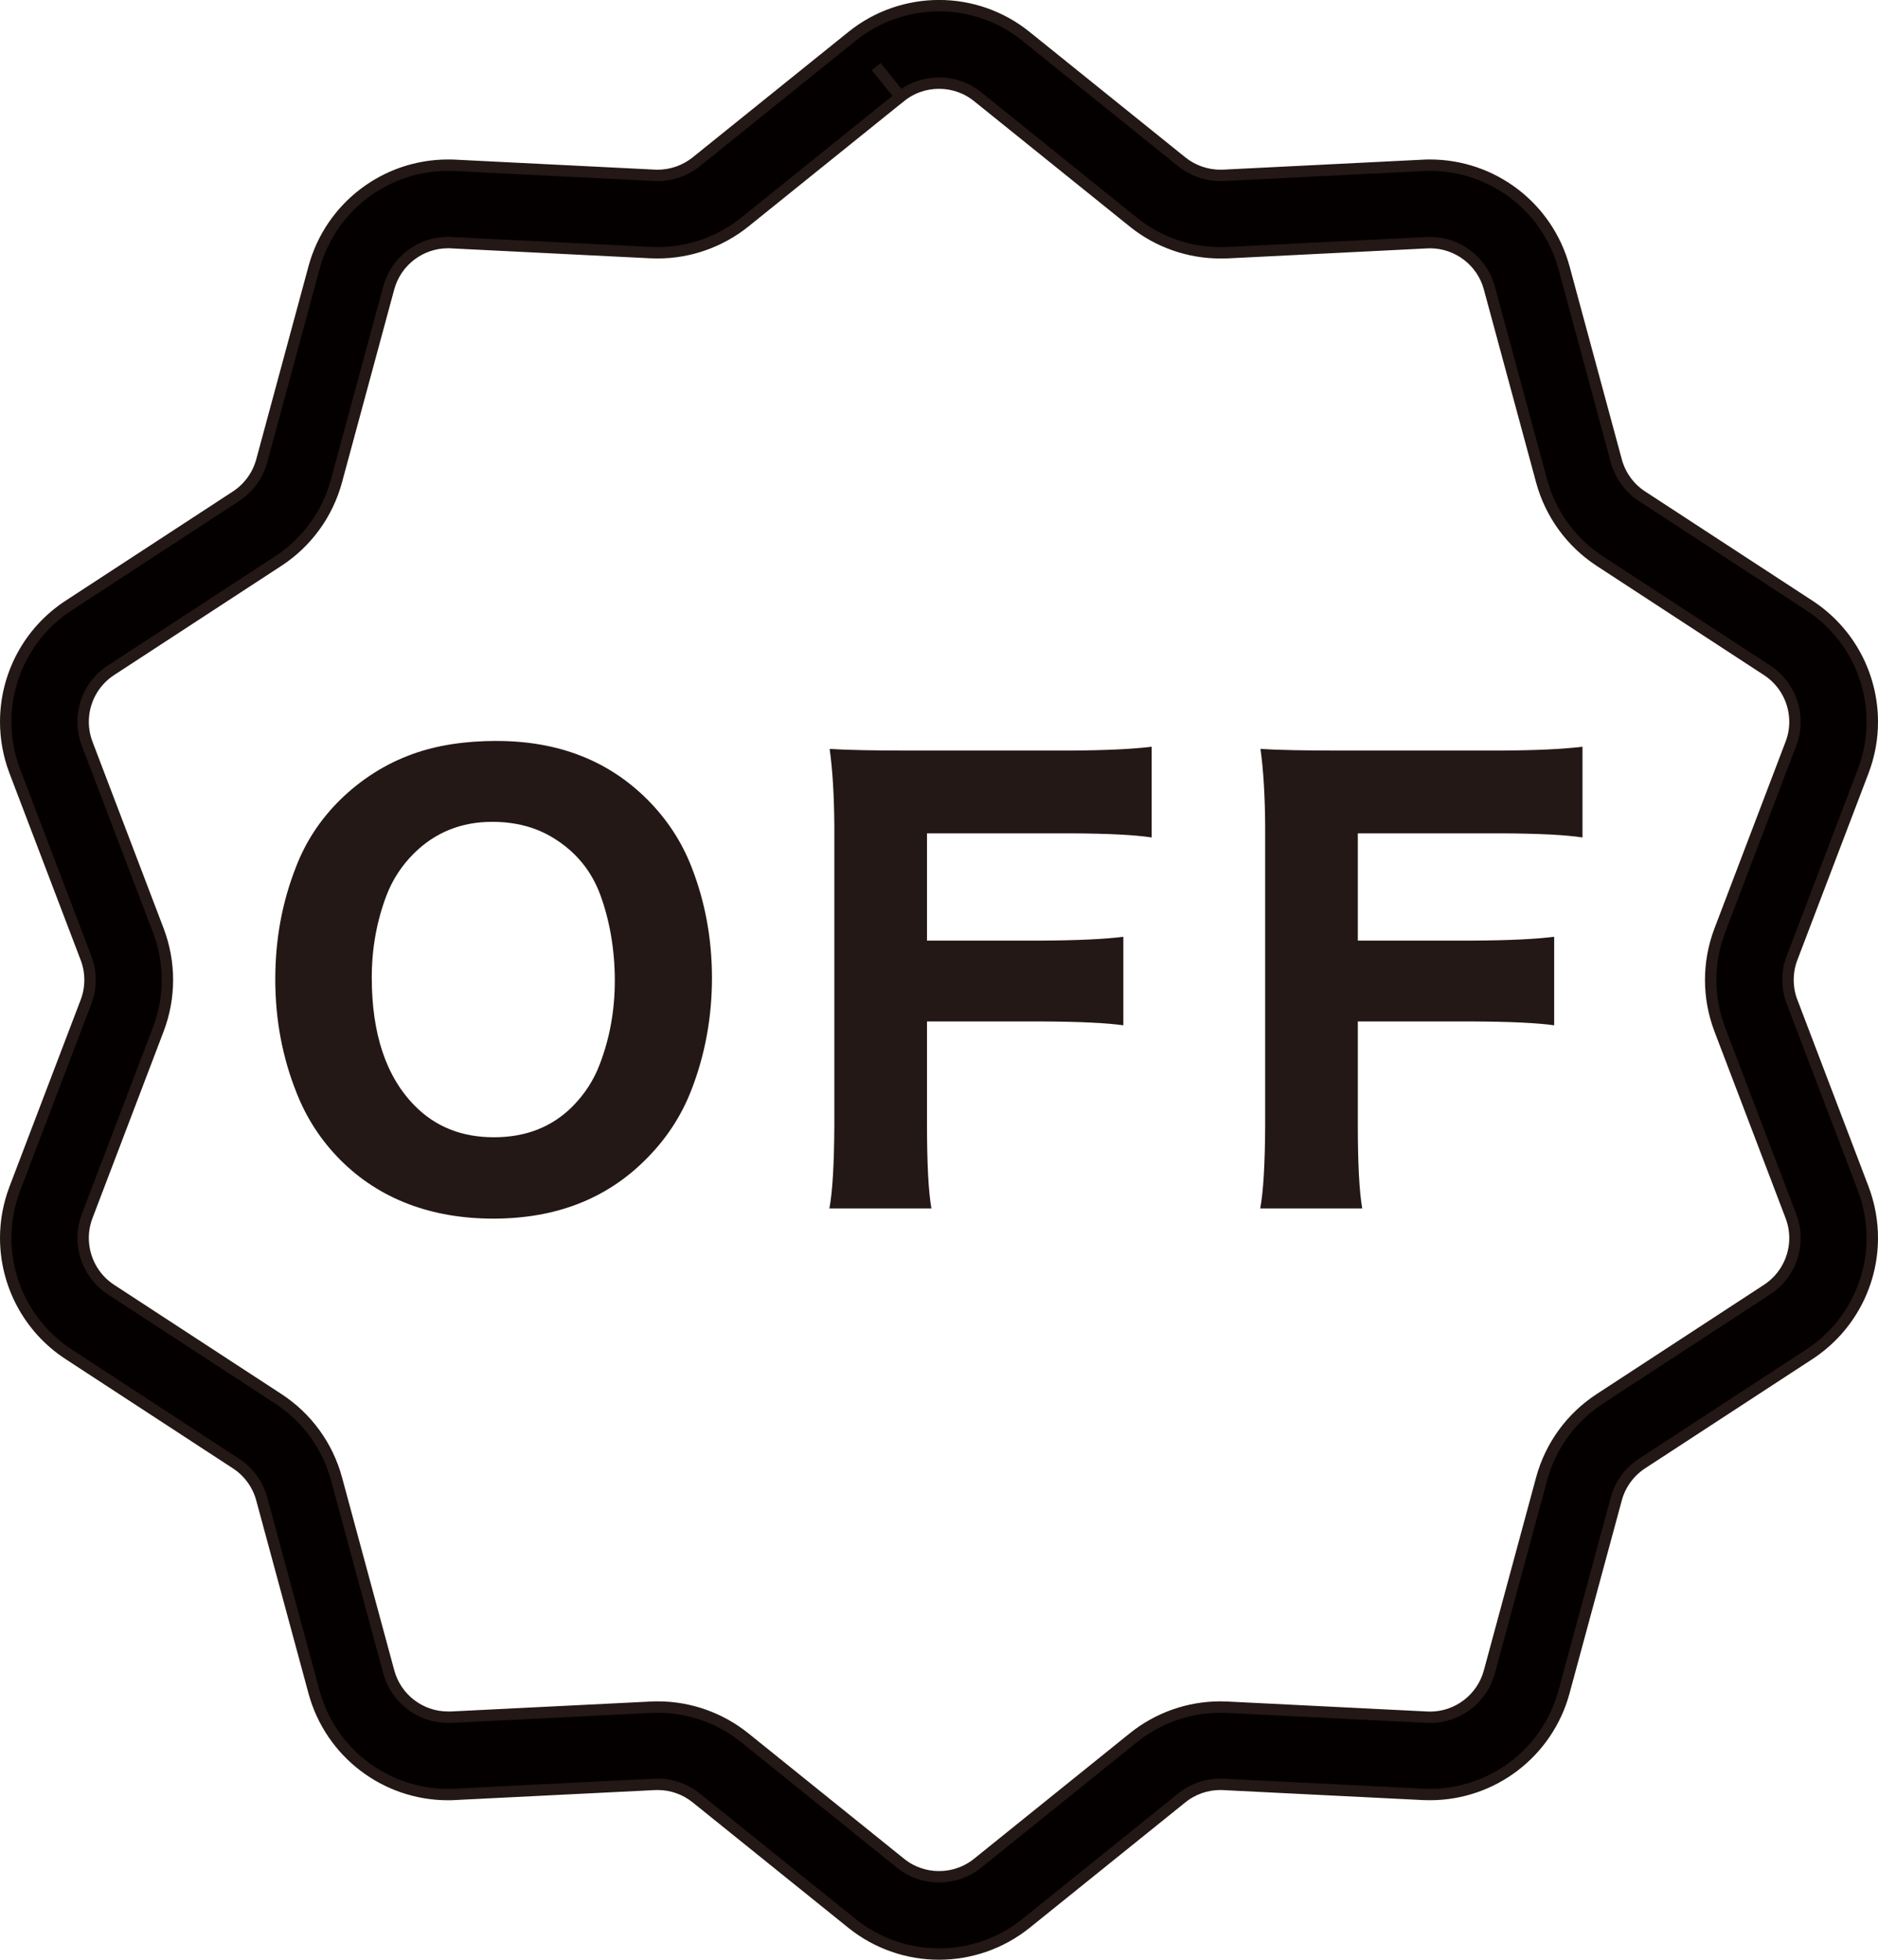
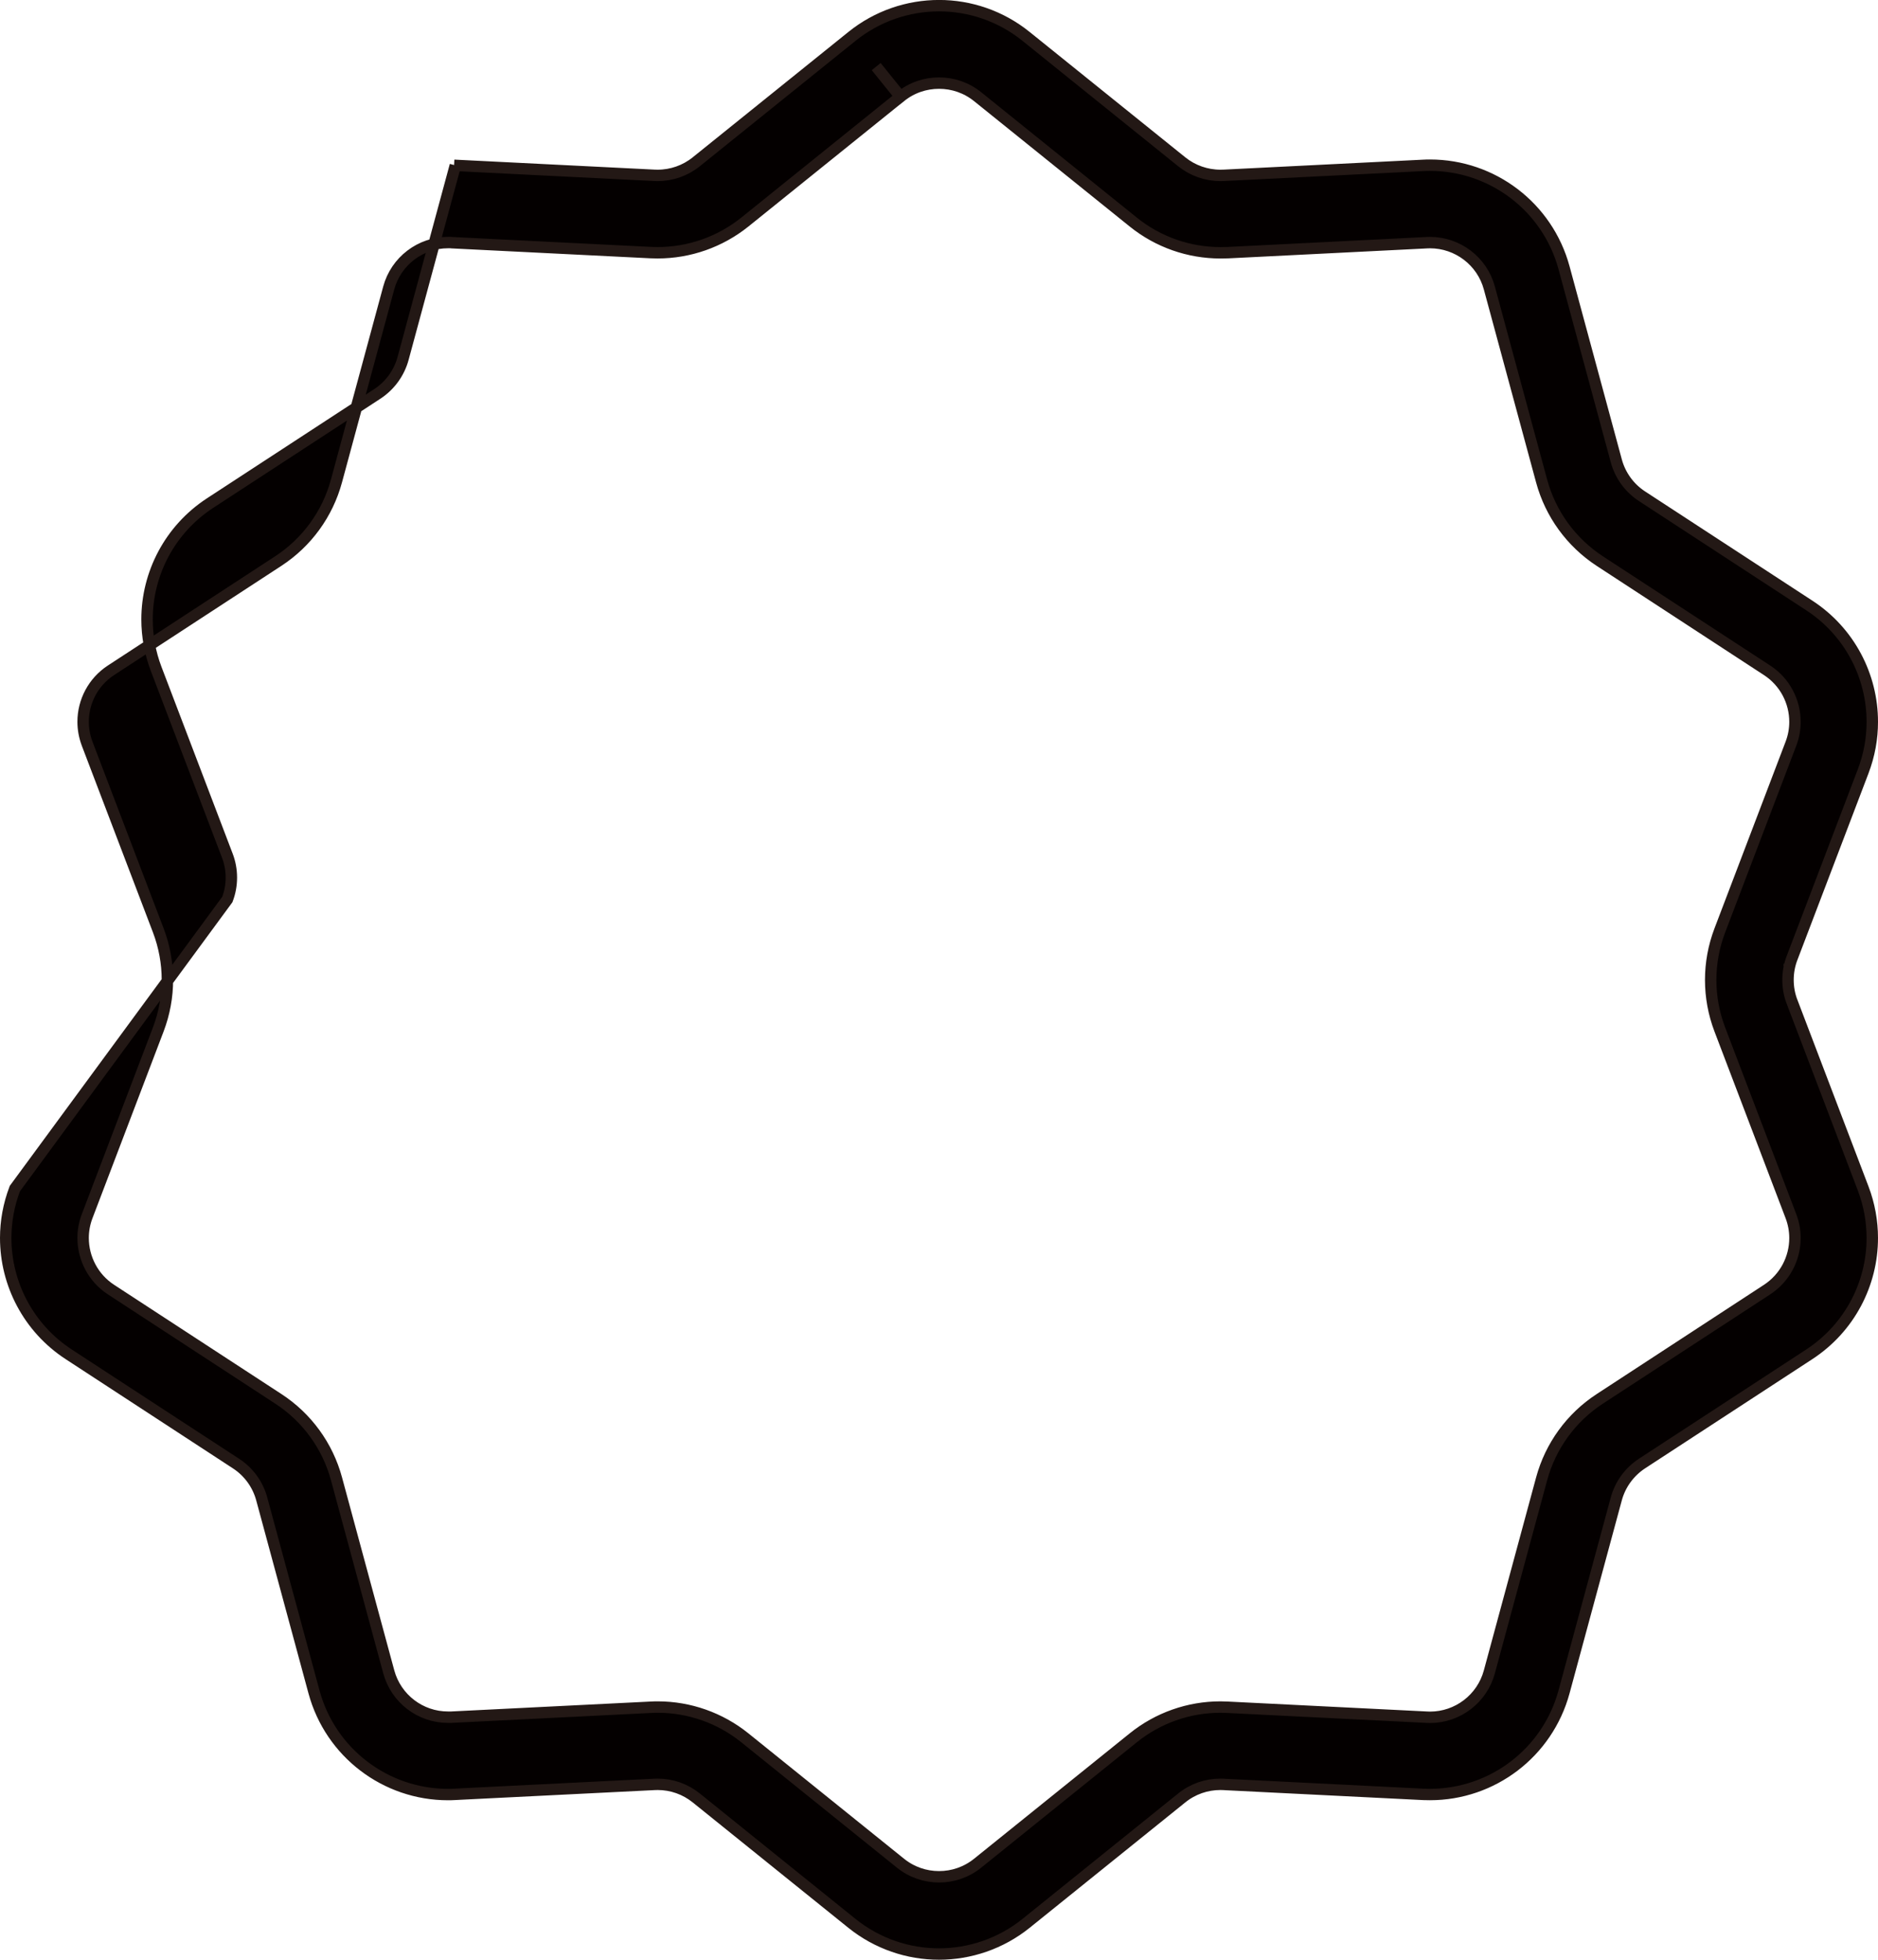
<svg xmlns="http://www.w3.org/2000/svg" id="_レイヤー_1" viewBox="0 0 493.53 515">
  <defs>
    <style>.cls-1{fill:#040000;stroke:#231815;stroke-miterlimit:10;stroke-width:3px;}.cls-2{fill:#231815;}</style>
  </defs>
-   <path class="cls-1" d="M470.94,263.26c-.71-1.85-1.06-3.8-1.06-5.76s.35-3.9,1.06-5.76l18.7-49.08c1.61-4.24,2.4-8.65,2.39-12.99,0-12.04-5.98-23.66-16.53-30.55l-43.99-28.72c-3.32-2.16-5.73-5.49-6.76-9.32l-13.73-50.72c-4.33-15.97-18.81-26.95-35.22-26.95-.61,0-1.23,.01-1.85,.05l-52.31,2.61h0l-.92,.02c-3.7,0-7.28-1.26-10.16-3.57l-40.91-32.95c-6.66-5.38-14.8-8.09-22.88-8.08-8.09,0-16.23,2.7-22.9,8.09h0l-40.9,32.94c-2.88,2.32-6.46,3.57-10.16,3.57l-.83-.02-52.65-2.63,.33,.02c-.72-.05-1.36-.05-1.93-.05-16.41,0-30.88,10.98-35.21,26.95l-13.73,50.72c-1.03,3.82-3.45,7.15-6.76,9.32l-43.99,28.72c-10.55,6.89-16.55,18.52-16.54,30.56,0,4.34,.78,8.75,2.39,12.98l18.71,49.09c.71,1.85,1.06,3.8,1.06,5.76s-.35,3.9-1.06,5.76L3.9,312.34c-1.61,4.23-2.4,8.63-2.4,12.97,0,12.04,5.98,23.67,16.54,30.57l43.99,28.72c3.32,2.16,5.73,5.48,6.76,9.31l13.73,50.7c4.33,15.98,18.81,26.96,35.21,26.96,.57,0,1.18-.01,1.82-.05l1.69-.09,50.79-2.53h.1s.71-.02,.71-.02c3.68,0,7.25,1.26,10.13,3.58l40.9,32.95c6.67,5.37,14.81,8.08,22.9,8.07,8.08,0,16.22-2.7,22.89-8.07l40.9-32.95c2.89-2.33,6.46-3.58,10.14-3.58l.79,.02,.93,.05,51.3,2.56,.35,.02c.54,.02,1.12,.03,1.73,.03,16.4,0,30.88-10.98,35.22-26.96l13.73-50.7c1.03-3.83,3.45-7.14,6.76-9.31l43.99-28.72c10.55-6.91,16.54-18.52,16.53-30.56,0-4.34-.78-8.75-2.39-12.99l-18.7-49.08Zm-6.56,75.62l-43.98,28.72c-7.5,4.89-12.93,12.37-15.27,21.02l-13.73,50.7c-1.91,7.08-8.34,11.95-15.59,11.95l-.9-.03-52.37-2.61h.03c-.6-.03-1.21-.05-1.86-.05-8.31,0-16.39,2.84-22.89,8.08l-40.9,32.95c-2.97,2.39-6.53,3.57-10.14,3.57s-7.17-1.18-10.14-3.57l-40.9-32.95c-6.5-5.23-14.58-8.08-22.89-8.08-.54,0-1.16,.01-1.83,.05h0s-52.46,2.61-52.46,2.61h-.81c-7.24,.02-13.68-4.85-15.59-11.93l-13.73-50.7c-2.34-8.65-7.77-16.13-15.28-21.02l-43.98-28.71c-4.68-3.05-7.32-8.21-7.33-13.56,0-1.92,.34-3.85,1.06-5.74l18.7-49.09c1.59-4.18,2.39-8.59,2.39-12.99s-.8-8.81-2.39-13l-18.7-49.07c-.71-1.9-1.06-3.83-1.06-5.75,0-5.35,2.65-10.49,7.32-13.54l43.99-28.72c7.5-4.9,12.93-12.38,15.27-21.03l13.73-50.71c1.91-7.07,8.35-11.95,15.59-11.94h.71s.22,.03,.22,.03l52.34,2.61h.05l1.76,.04c8.32,0,16.4-2.84,22.91-8.06l40.9-32.95-6.37-7.91,6.38,7.91c2.97-2.4,6.53-3.57,10.14-3.57s7.17,1.18,10.14,3.57l40.91,32.95c6.51,5.25,14.6,8.07,22.9,8.07,.61,0,1.18-.01,1.69-.03h.19s51.47-2.58,51.47-2.58l.95-.05,.78-.02c7.24,0,13.69,4.87,15.59,11.94l13.73,50.71c2.34,8.64,7.77,16.12,15.27,21.03l43.99,28.72c4.68,3.05,7.32,8.2,7.32,13.54,0,1.92-.34,3.86-1.07,5.76l-18.69,49.07c-1.59,4.18-2.39,8.59-2.39,12.99s.8,8.81,2.39,12.99l18.7,49.09c.72,1.89,1.06,3.82,1.06,5.74,0,5.34-2.65,10.49-7.33,13.55Z" />
+   <path class="cls-1" d="M470.94,263.26c-.71-1.85-1.06-3.8-1.06-5.76s.35-3.9,1.06-5.76l18.7-49.08c1.61-4.24,2.4-8.65,2.39-12.99,0-12.04-5.98-23.66-16.53-30.55l-43.99-28.72c-3.32-2.16-5.73-5.49-6.76-9.32l-13.73-50.72c-4.33-15.97-18.81-26.95-35.22-26.95-.61,0-1.23,.01-1.85,.05l-52.31,2.61h0l-.92,.02c-3.7,0-7.28-1.26-10.16-3.57l-40.91-32.95c-6.66-5.38-14.8-8.09-22.88-8.08-8.09,0-16.23,2.7-22.9,8.09h0l-40.9,32.94c-2.88,2.32-6.46,3.57-10.16,3.57l-.83-.02-52.65-2.63,.33,.02l-13.73,50.72c-1.03,3.82-3.45,7.15-6.76,9.32l-43.99,28.72c-10.55,6.89-16.55,18.52-16.54,30.56,0,4.34,.78,8.75,2.39,12.98l18.71,49.09c.71,1.85,1.06,3.8,1.06,5.76s-.35,3.9-1.06,5.76L3.9,312.34c-1.61,4.23-2.4,8.63-2.4,12.97,0,12.04,5.98,23.67,16.54,30.57l43.99,28.72c3.32,2.16,5.73,5.48,6.76,9.31l13.73,50.7c4.33,15.98,18.81,26.96,35.21,26.96,.57,0,1.18-.01,1.82-.05l1.69-.09,50.79-2.53h.1s.71-.02,.71-.02c3.68,0,7.25,1.26,10.13,3.58l40.9,32.95c6.67,5.37,14.81,8.08,22.9,8.07,8.08,0,16.22-2.7,22.89-8.07l40.9-32.95c2.89-2.33,6.46-3.58,10.14-3.58l.79,.02,.93,.05,51.3,2.56,.35,.02c.54,.02,1.12,.03,1.73,.03,16.4,0,30.88-10.98,35.22-26.96l13.73-50.7c1.03-3.83,3.45-7.14,6.76-9.31l43.99-28.72c10.55-6.91,16.54-18.52,16.53-30.56,0-4.34-.78-8.75-2.39-12.99l-18.7-49.08Zm-6.56,75.62l-43.98,28.72c-7.5,4.89-12.93,12.37-15.27,21.02l-13.73,50.7c-1.91,7.08-8.34,11.95-15.59,11.95l-.9-.03-52.37-2.61h.03c-.6-.03-1.21-.05-1.86-.05-8.31,0-16.39,2.84-22.89,8.08l-40.9,32.95c-2.97,2.39-6.53,3.57-10.14,3.57s-7.17-1.18-10.14-3.57l-40.9-32.95c-6.5-5.23-14.58-8.08-22.89-8.08-.54,0-1.16,.01-1.83,.05h0s-52.46,2.61-52.46,2.61h-.81c-7.24,.02-13.68-4.85-15.59-11.93l-13.73-50.7c-2.34-8.65-7.77-16.13-15.28-21.02l-43.98-28.71c-4.68-3.05-7.32-8.21-7.33-13.56,0-1.92,.34-3.85,1.06-5.74l18.7-49.09c1.59-4.18,2.39-8.59,2.39-12.99s-.8-8.81-2.39-13l-18.7-49.07c-.71-1.9-1.06-3.83-1.06-5.75,0-5.35,2.65-10.49,7.32-13.54l43.99-28.72c7.5-4.9,12.93-12.38,15.27-21.03l13.73-50.71c1.91-7.07,8.35-11.95,15.59-11.94h.71s.22,.03,.22,.03l52.34,2.61h.05l1.76,.04c8.32,0,16.4-2.84,22.91-8.06l40.9-32.95-6.37-7.91,6.38,7.91c2.97-2.4,6.53-3.57,10.14-3.57s7.17,1.18,10.14,3.57l40.91,32.95c6.51,5.25,14.6,8.07,22.9,8.07,.61,0,1.18-.01,1.69-.03h.19s51.47-2.58,51.47-2.58l.95-.05,.78-.02c7.24,0,13.69,4.87,15.59,11.94l13.73,50.71c2.34,8.64,7.77,16.12,15.27,21.03l43.99,28.72c4.68,3.05,7.32,8.2,7.32,13.54,0,1.92-.34,3.86-1.07,5.76l-18.69,49.07c-1.59,4.18-2.39,8.59-2.39,12.99s.8,8.81,2.39,12.99l18.7,49.09c.72,1.89,1.06,3.82,1.06,5.74,0,5.34-2.65,10.49-7.33,13.55Z" />
  <g>
-     <path class="cls-2" d="M130.52,194.71c16.14,0,29.34,5.13,39.6,15.39,5.15,5.16,9.03,11.08,11.63,17.78,3.56,9.11,5.35,18.81,5.35,29.12s-1.83,20.33-5.49,29.63c-2.65,6.79-6.65,12.84-12,18.14-10.31,10.31-23.63,15.46-39.96,15.46s-29.99-5.16-40.25-15.46c-5.01-5.06-8.82-10.89-11.42-17.49-3.76-9.35-5.64-19.32-5.64-29.92s1.81-20.28,5.42-29.48c2.55-6.7,6.46-12.62,11.71-17.78,5.59-5.44,11.95-9.44,19.08-12,6.31-2.26,13.63-3.4,21.97-3.4Zm-1.16,21.25c-8.14,0-15.01,2.77-20.6,8.31-3.23,3.23-5.64,6.94-7.23,11.13-2.55,6.75-3.83,13.9-3.83,21.46,0,14.84,3.76,26.06,11.27,33.68,5.44,5.54,12.38,8.31,20.81,8.31s15.27-2.7,20.67-8.09c3.23-3.28,5.61-6.96,7.15-11.06,2.65-6.89,3.97-14.24,3.97-22.04s-1.28-15.66-3.83-22.55c-2.36-6.36-6.46-11.32-12.29-14.89-4.58-2.84-9.95-4.26-16.12-4.26Z" />
-     <path class="cls-2" d="M243.61,268.42v27.03c0,10.26,.38,17.63,1.16,22.11h-26.81c.82-4.34,1.25-11.59,1.3-21.75v-78.7c-.05-8-.46-14.77-1.23-20.31,4.62,.29,11.35,.43,20.16,.43h43.14c9.3-.05,16.4-.39,21.32-1.01v23.85c-4.29-.67-11.37-1.04-21.25-1.08h-37.79v28.18h30.35c9.39-.05,16.48-.39,21.25-1.01v23.27c-4.38-.62-11.47-.96-21.25-1.01h-30.35Z" />
-     <path class="cls-2" d="M356.83,268.42v27.03c0,10.26,.38,17.63,1.16,22.11h-26.81c.82-4.34,1.25-11.59,1.3-21.75v-78.7c-.05-8-.46-14.77-1.23-20.31,4.62,.29,11.35,.43,20.16,.43h43.14c9.3-.05,16.4-.39,21.32-1.01v23.85c-4.29-.67-11.37-1.04-21.25-1.08h-37.79v28.18h30.35c9.39-.05,16.48-.39,21.25-1.01v23.27c-4.38-.62-11.47-.96-21.25-1.01h-30.35Z" />
-   </g>
+     </g>
</svg>